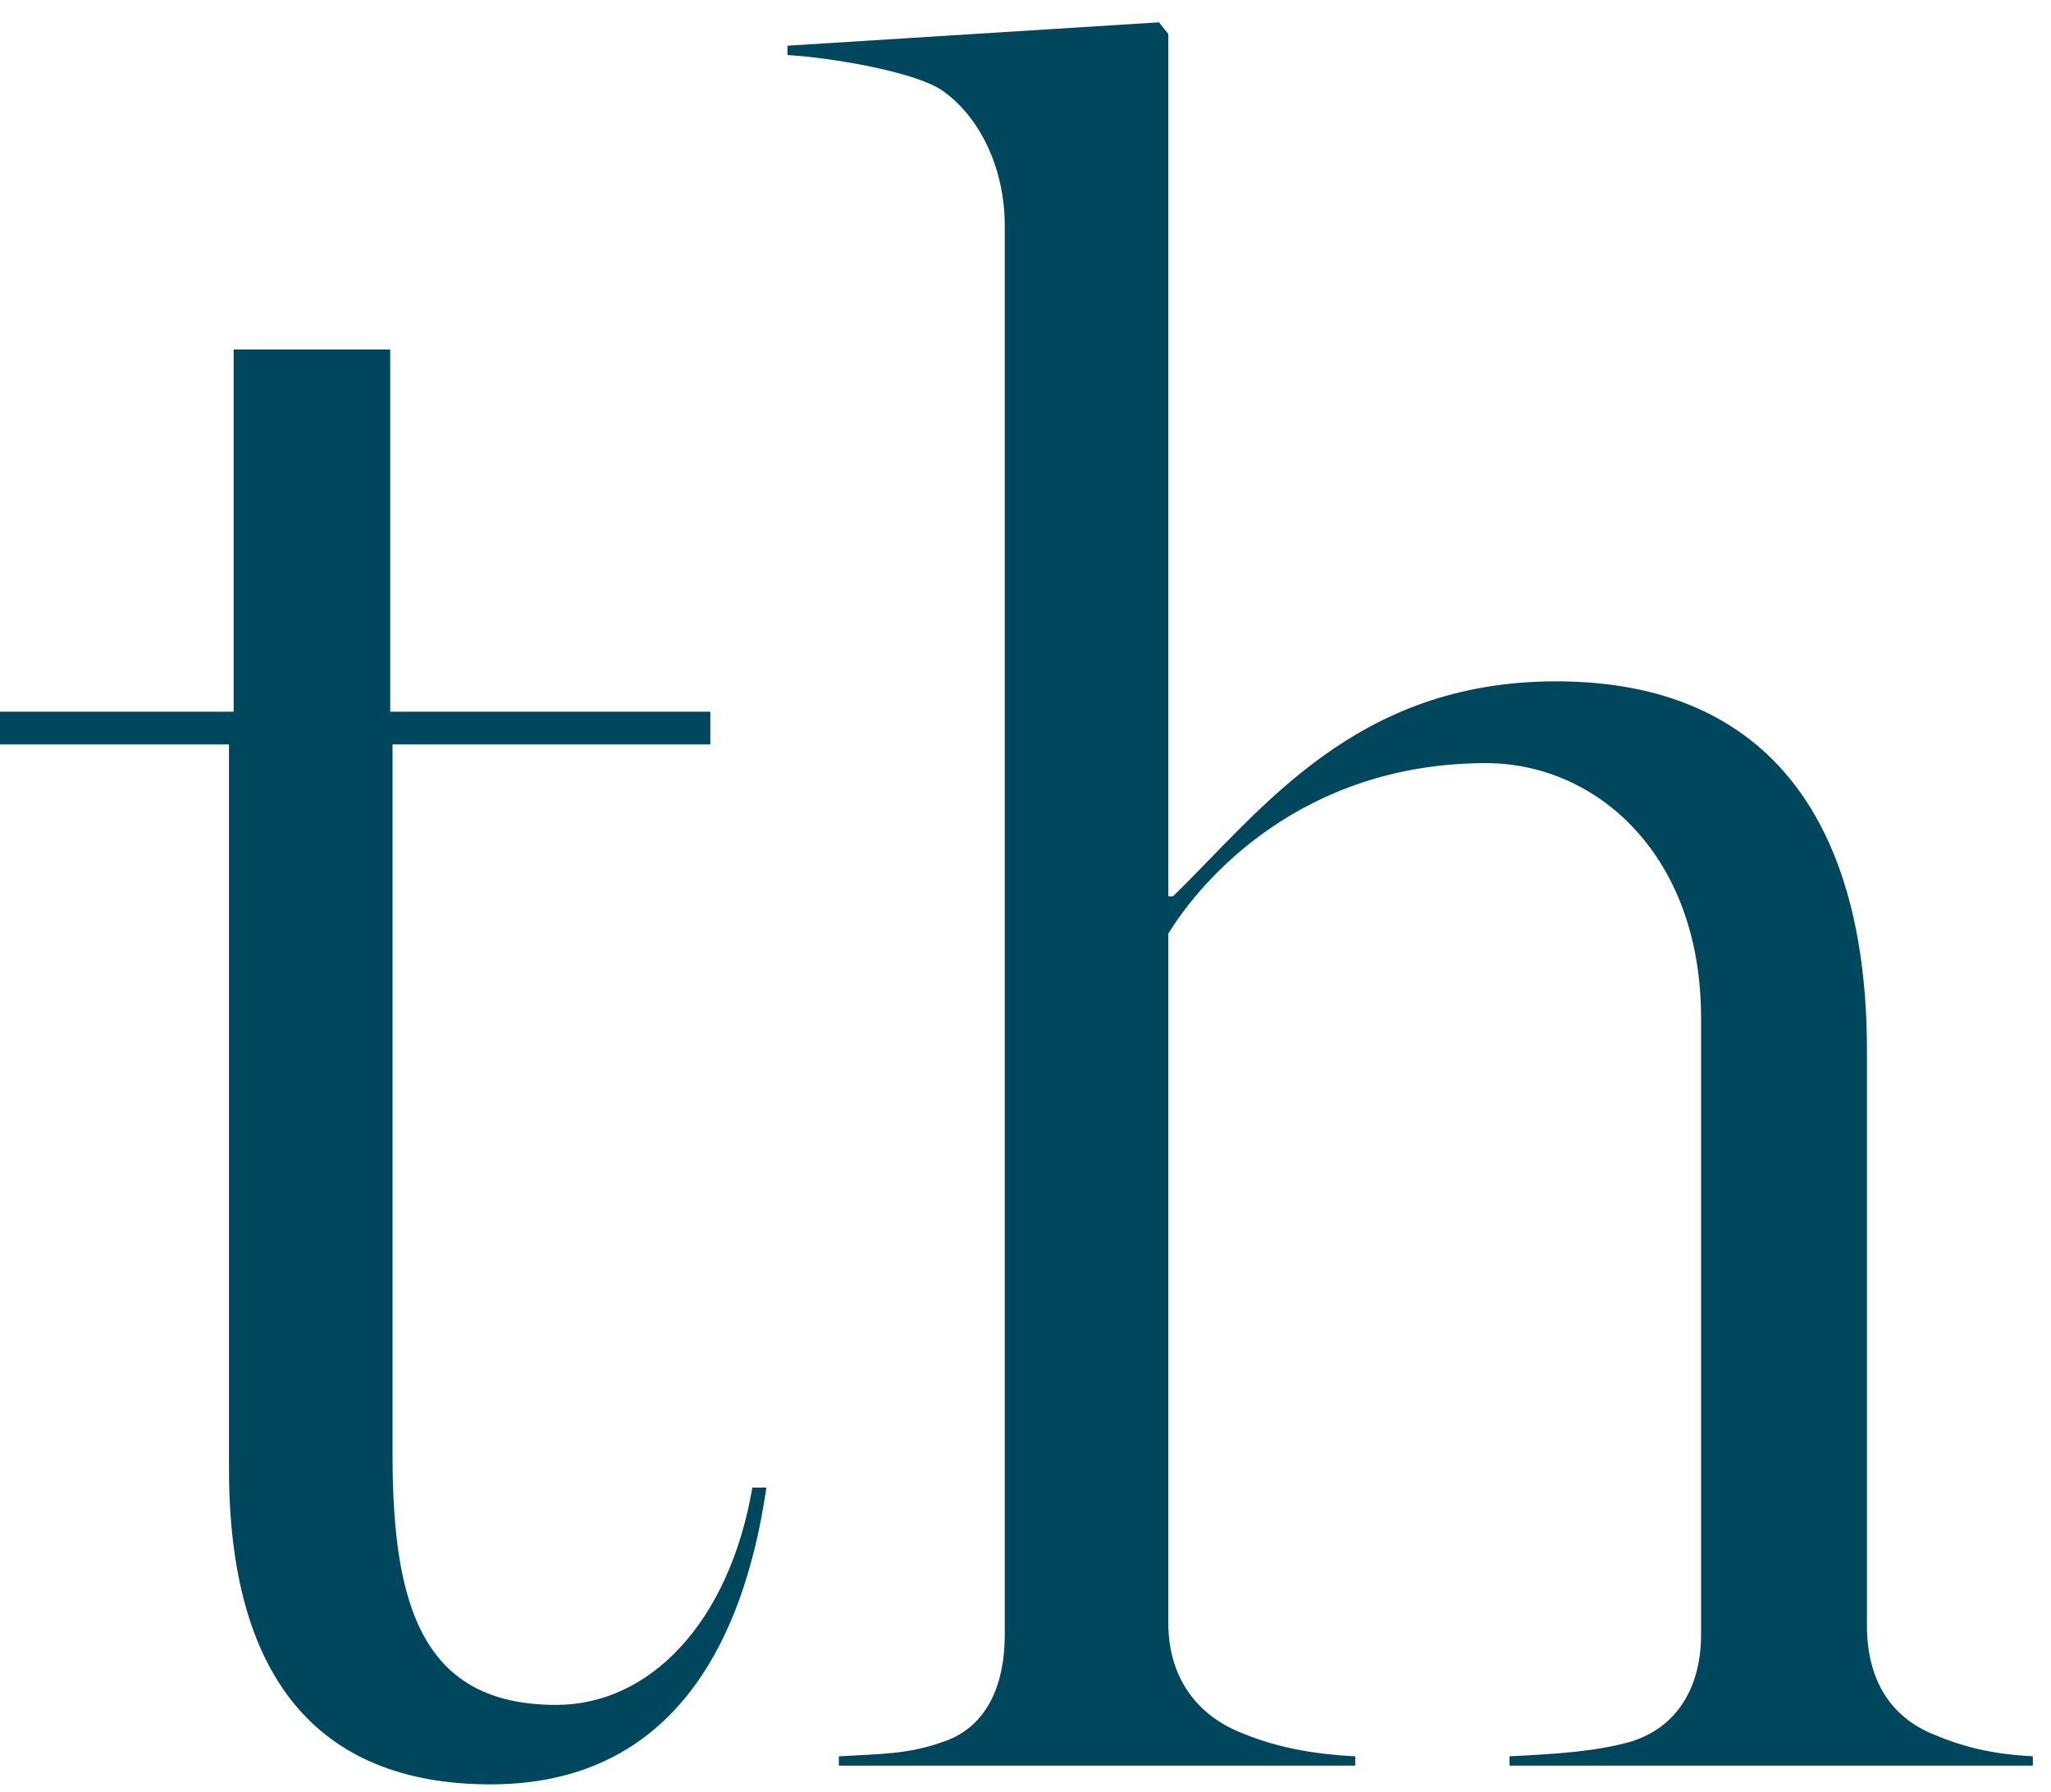
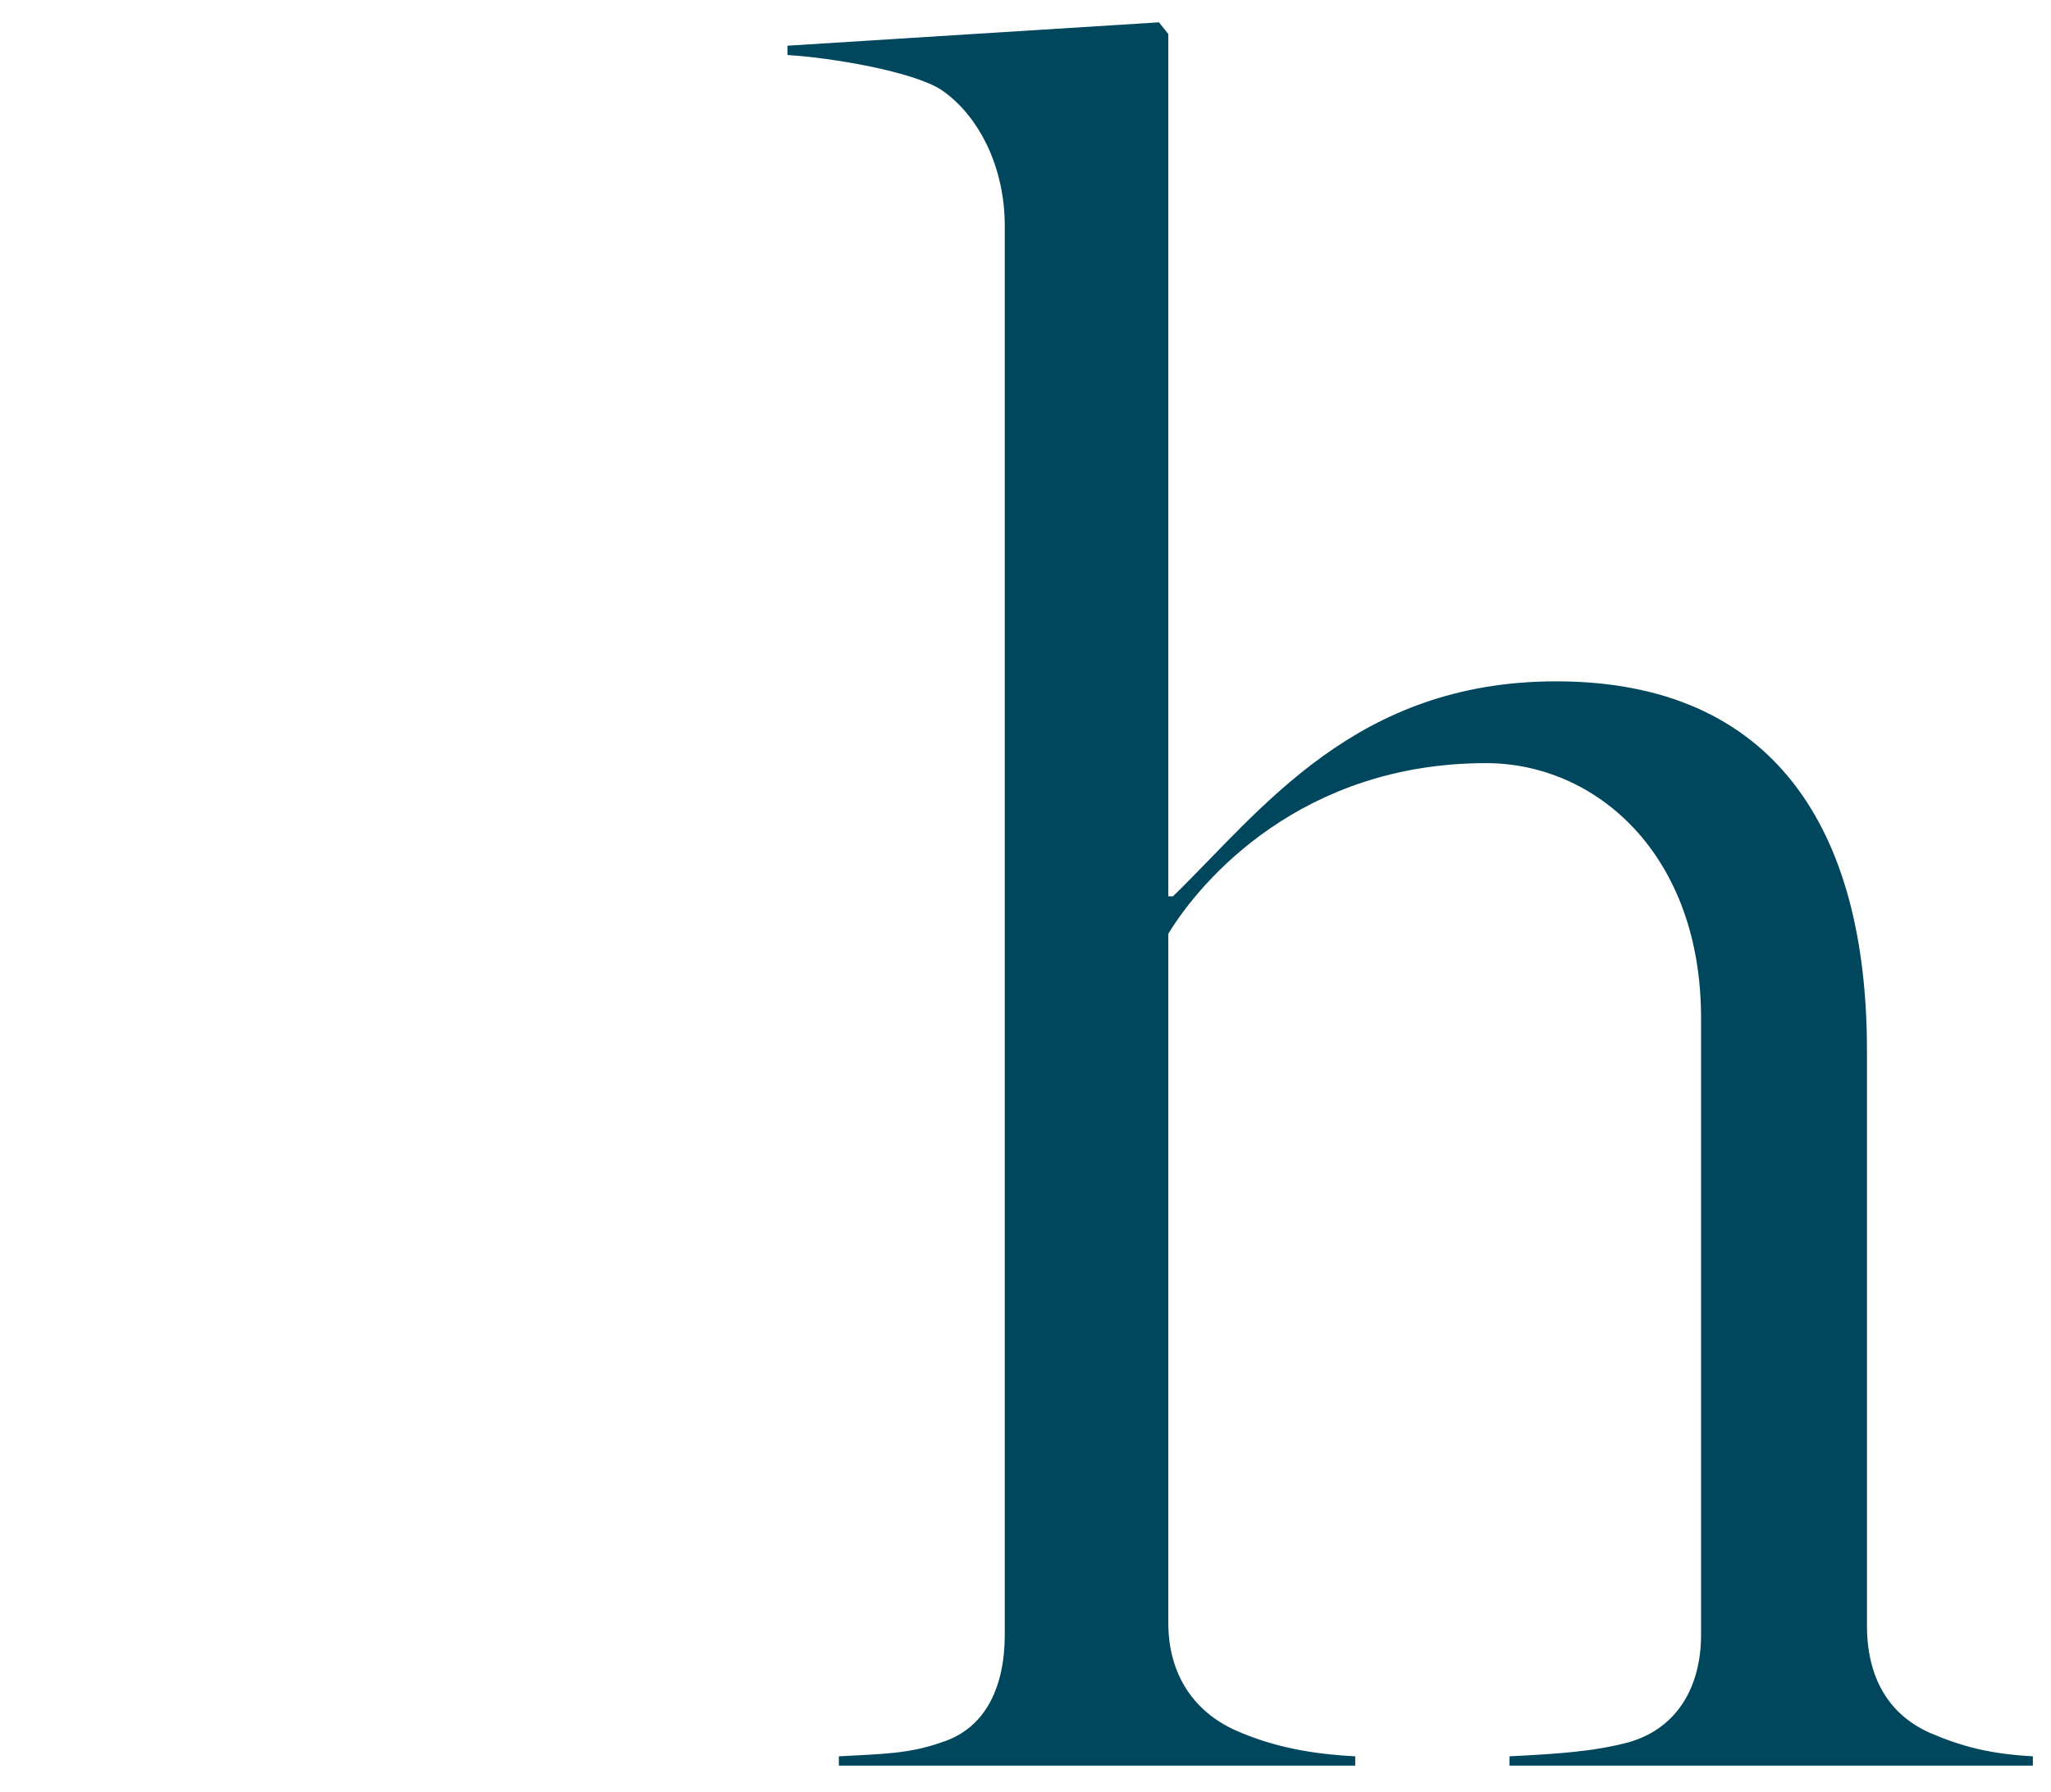
<svg xmlns="http://www.w3.org/2000/svg" viewBox="0 0 79 69" fill="none">
  <path d="M32.311 68V67.64C33.931 67.55 35.011 67.55 36.271 67.1C37.981 66.56 38.701 64.94 38.701 62.96V8.69C38.701 6.44 37.711 4.46 36.271 3.47C35.191 2.75 31.951 2.21 30.331 2.12V1.76L44.641 0.86L45.001 1.31V34.52H45.181C48.601 31.19 52.201 26.24 59.941 26.24C68.311 26.24 71.911 31.91 71.911 40.46V62.6C71.911 64.58 72.721 66.02 74.341 66.74C75.601 67.28 76.681 67.55 78.301 67.64V68H58.141V67.64C59.941 67.55 61.381 67.46 62.731 67.1C64.621 66.56 65.521 64.94 65.521 62.96V39.2C65.521 32.9 61.471 29.39 57.241 29.39C50.131 29.39 46.261 33.89 45.001 35.96V62.51C45.001 64.49 45.991 65.93 47.611 66.65C49.051 67.28 50.491 67.55 52.201 67.64V68H32.311Z" fill="#00465C" />
-   <path d="M18.9 68.72C12.15 68.72 8.82 64.49 8.82 56.57V28.67H0V27.41H9V13.46H15.03V27.41H27.36V28.67H15.12V56.03C15.12 61.88 16.29 65.66 21.42 65.66C25.02 65.66 28.08 62.51 28.98 57.29H29.52C28.62 63.5 25.74 68.72 18.9 68.72Z" fill="#00465C" />
</svg>